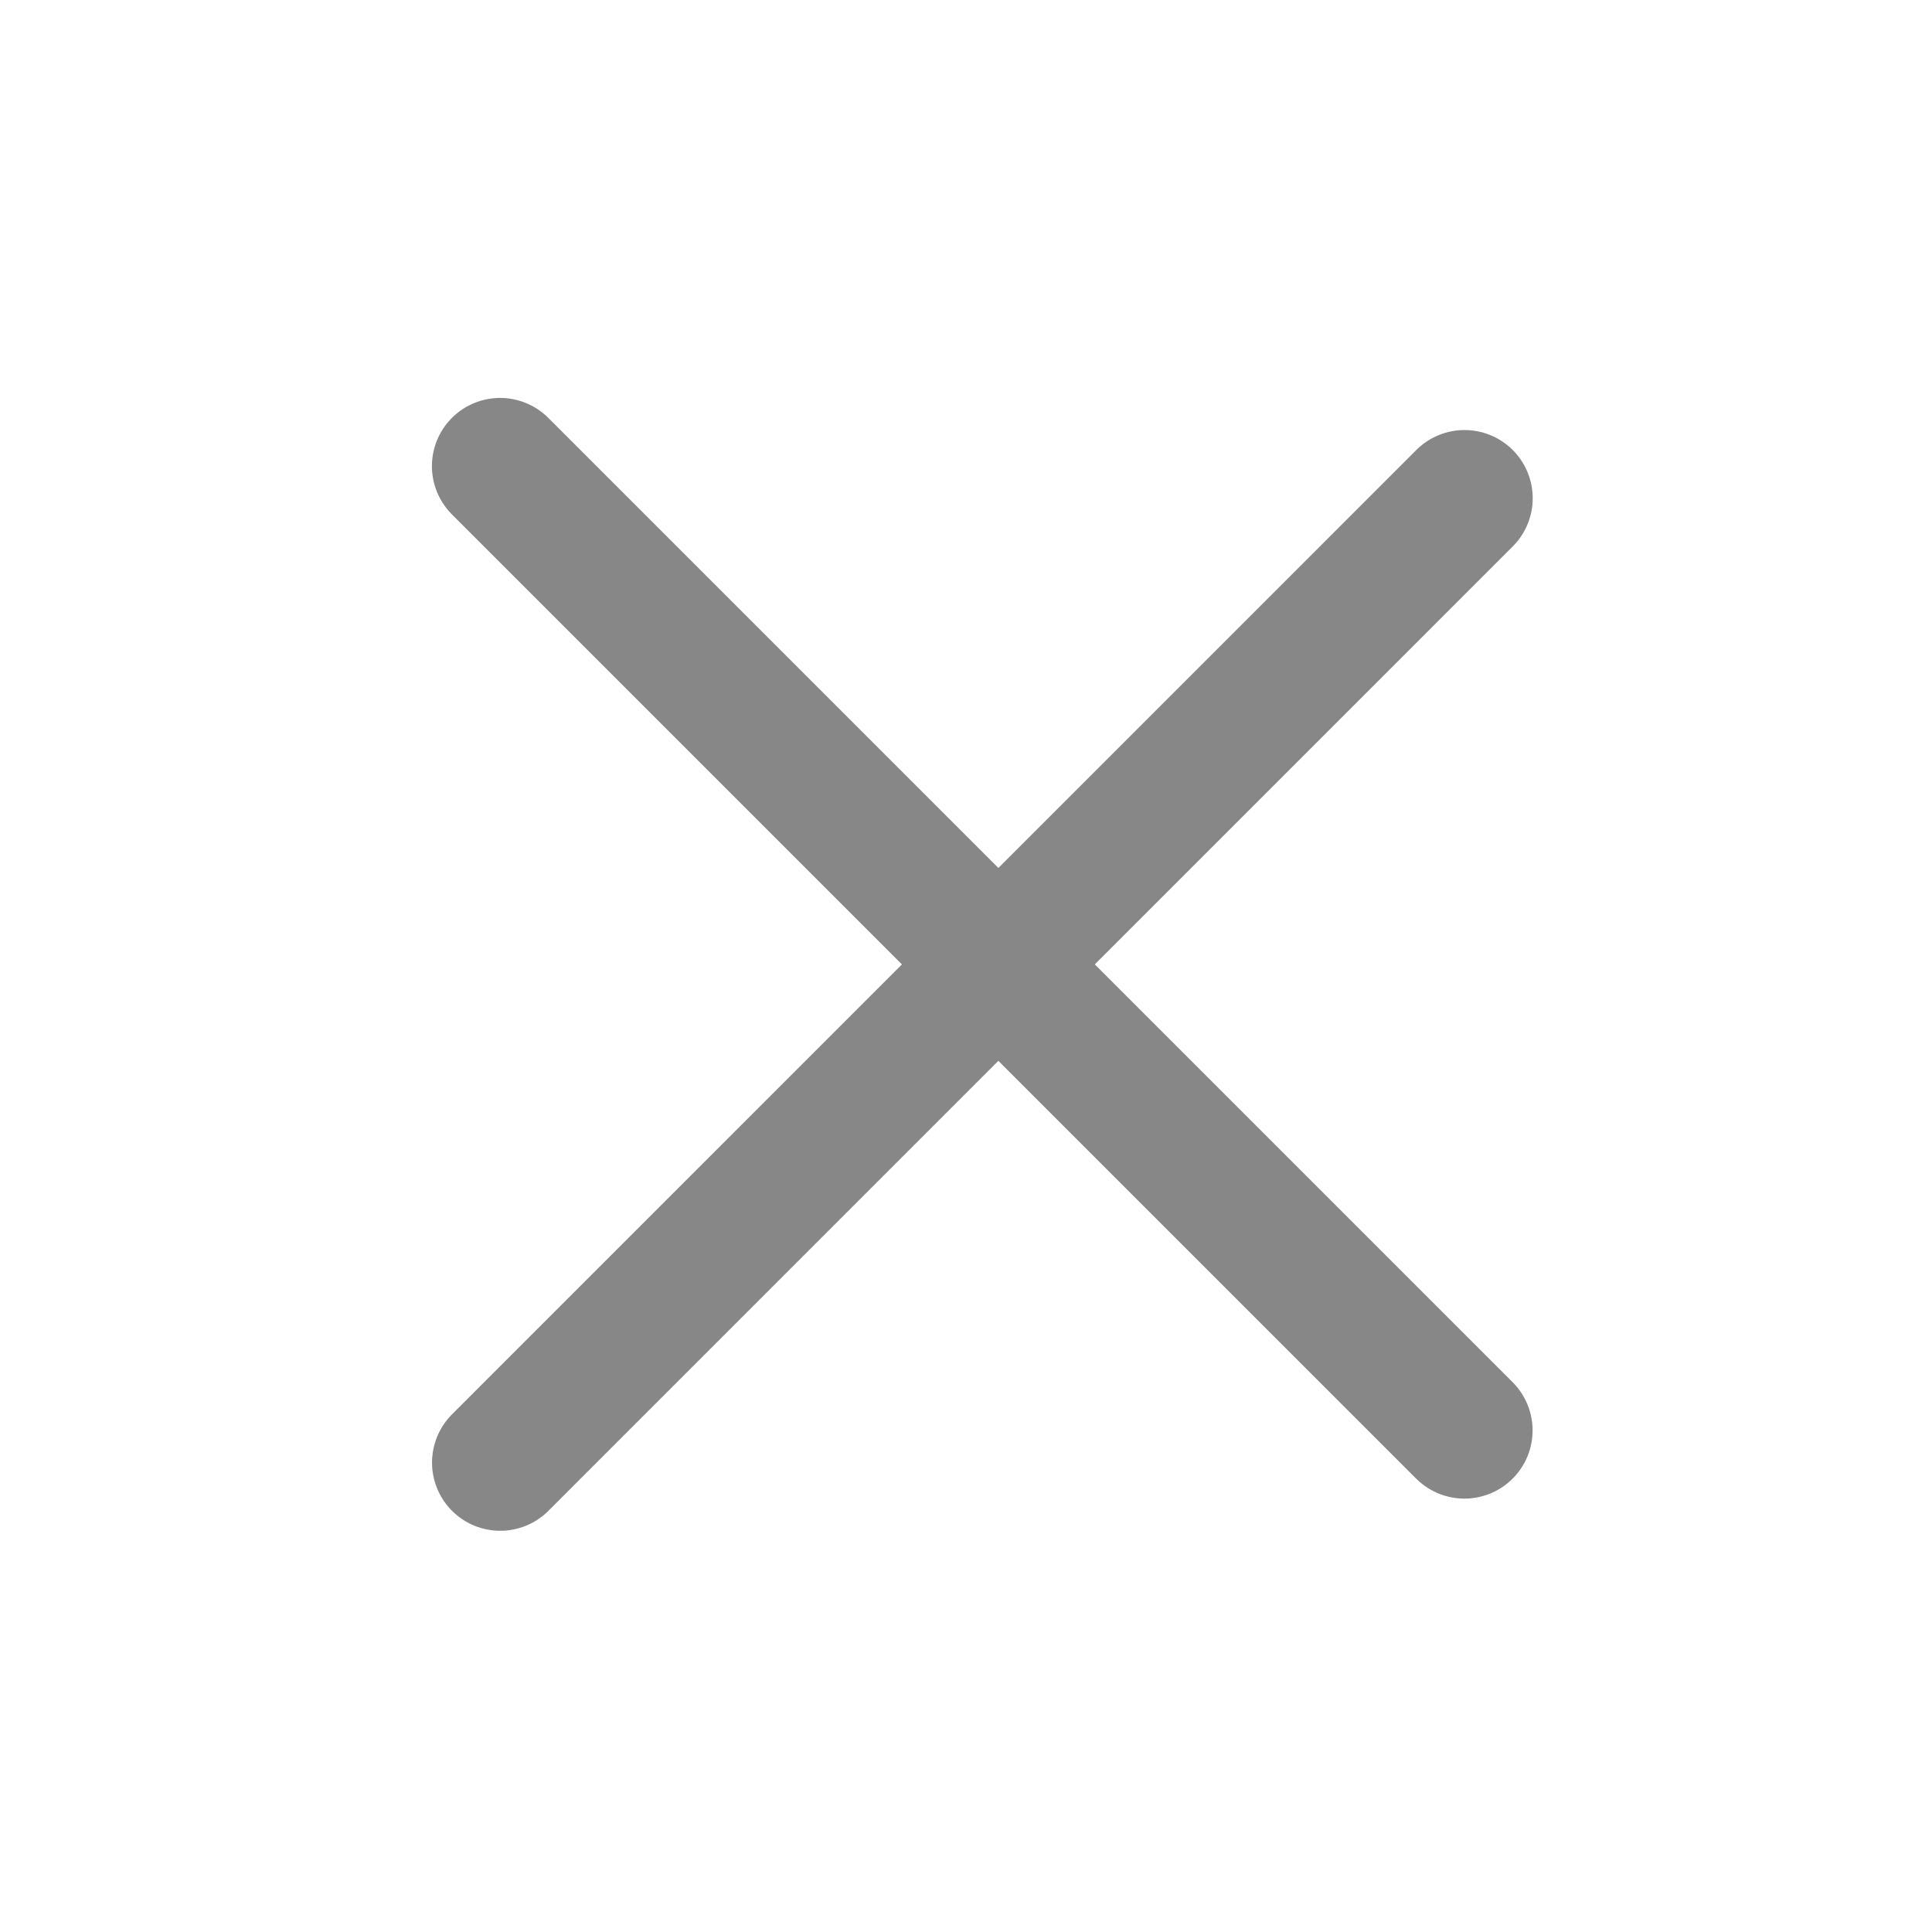
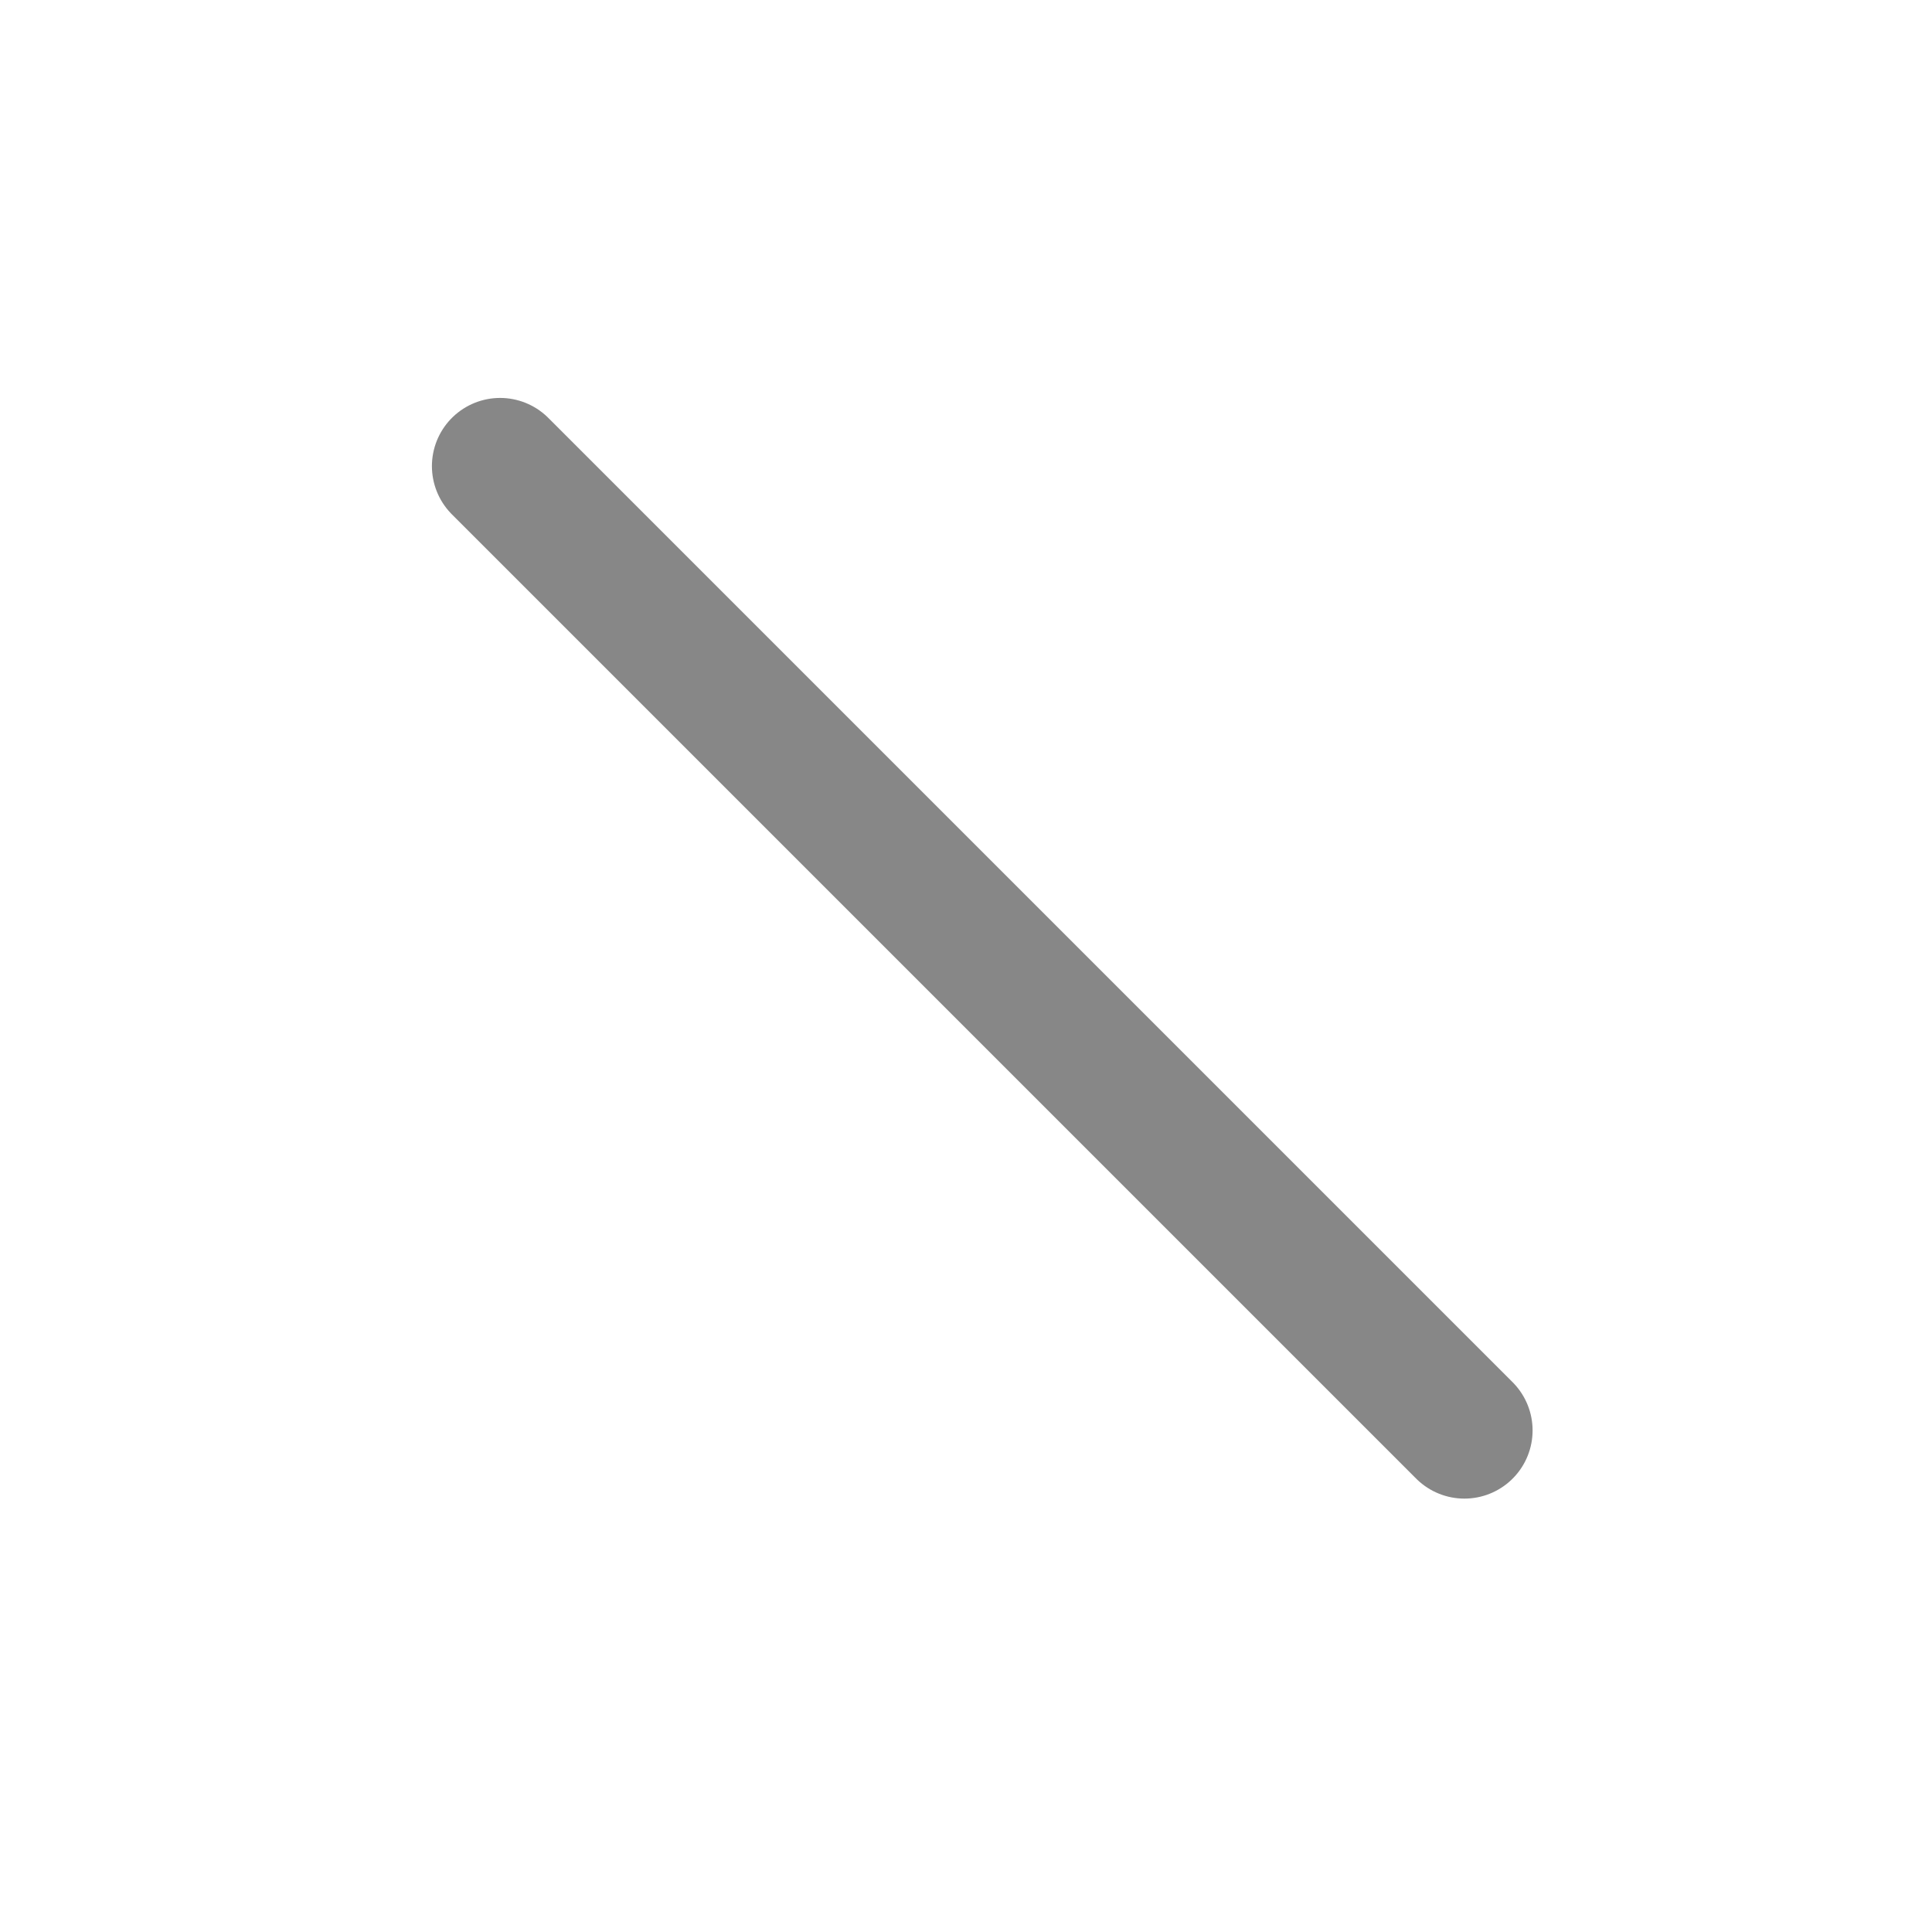
<svg xmlns="http://www.w3.org/2000/svg" width="34" height="34" viewBox="0 0 34 34" fill="none">
  <path d="M8.801 8.203L25.771 25.173" stroke="#878787" stroke-width="2.4" stroke-linecap="round" />
-   <path d="M25.773 8.768L8.803 25.739" stroke="#878787" stroke-width="2.4" stroke-linecap="round" />
</svg>